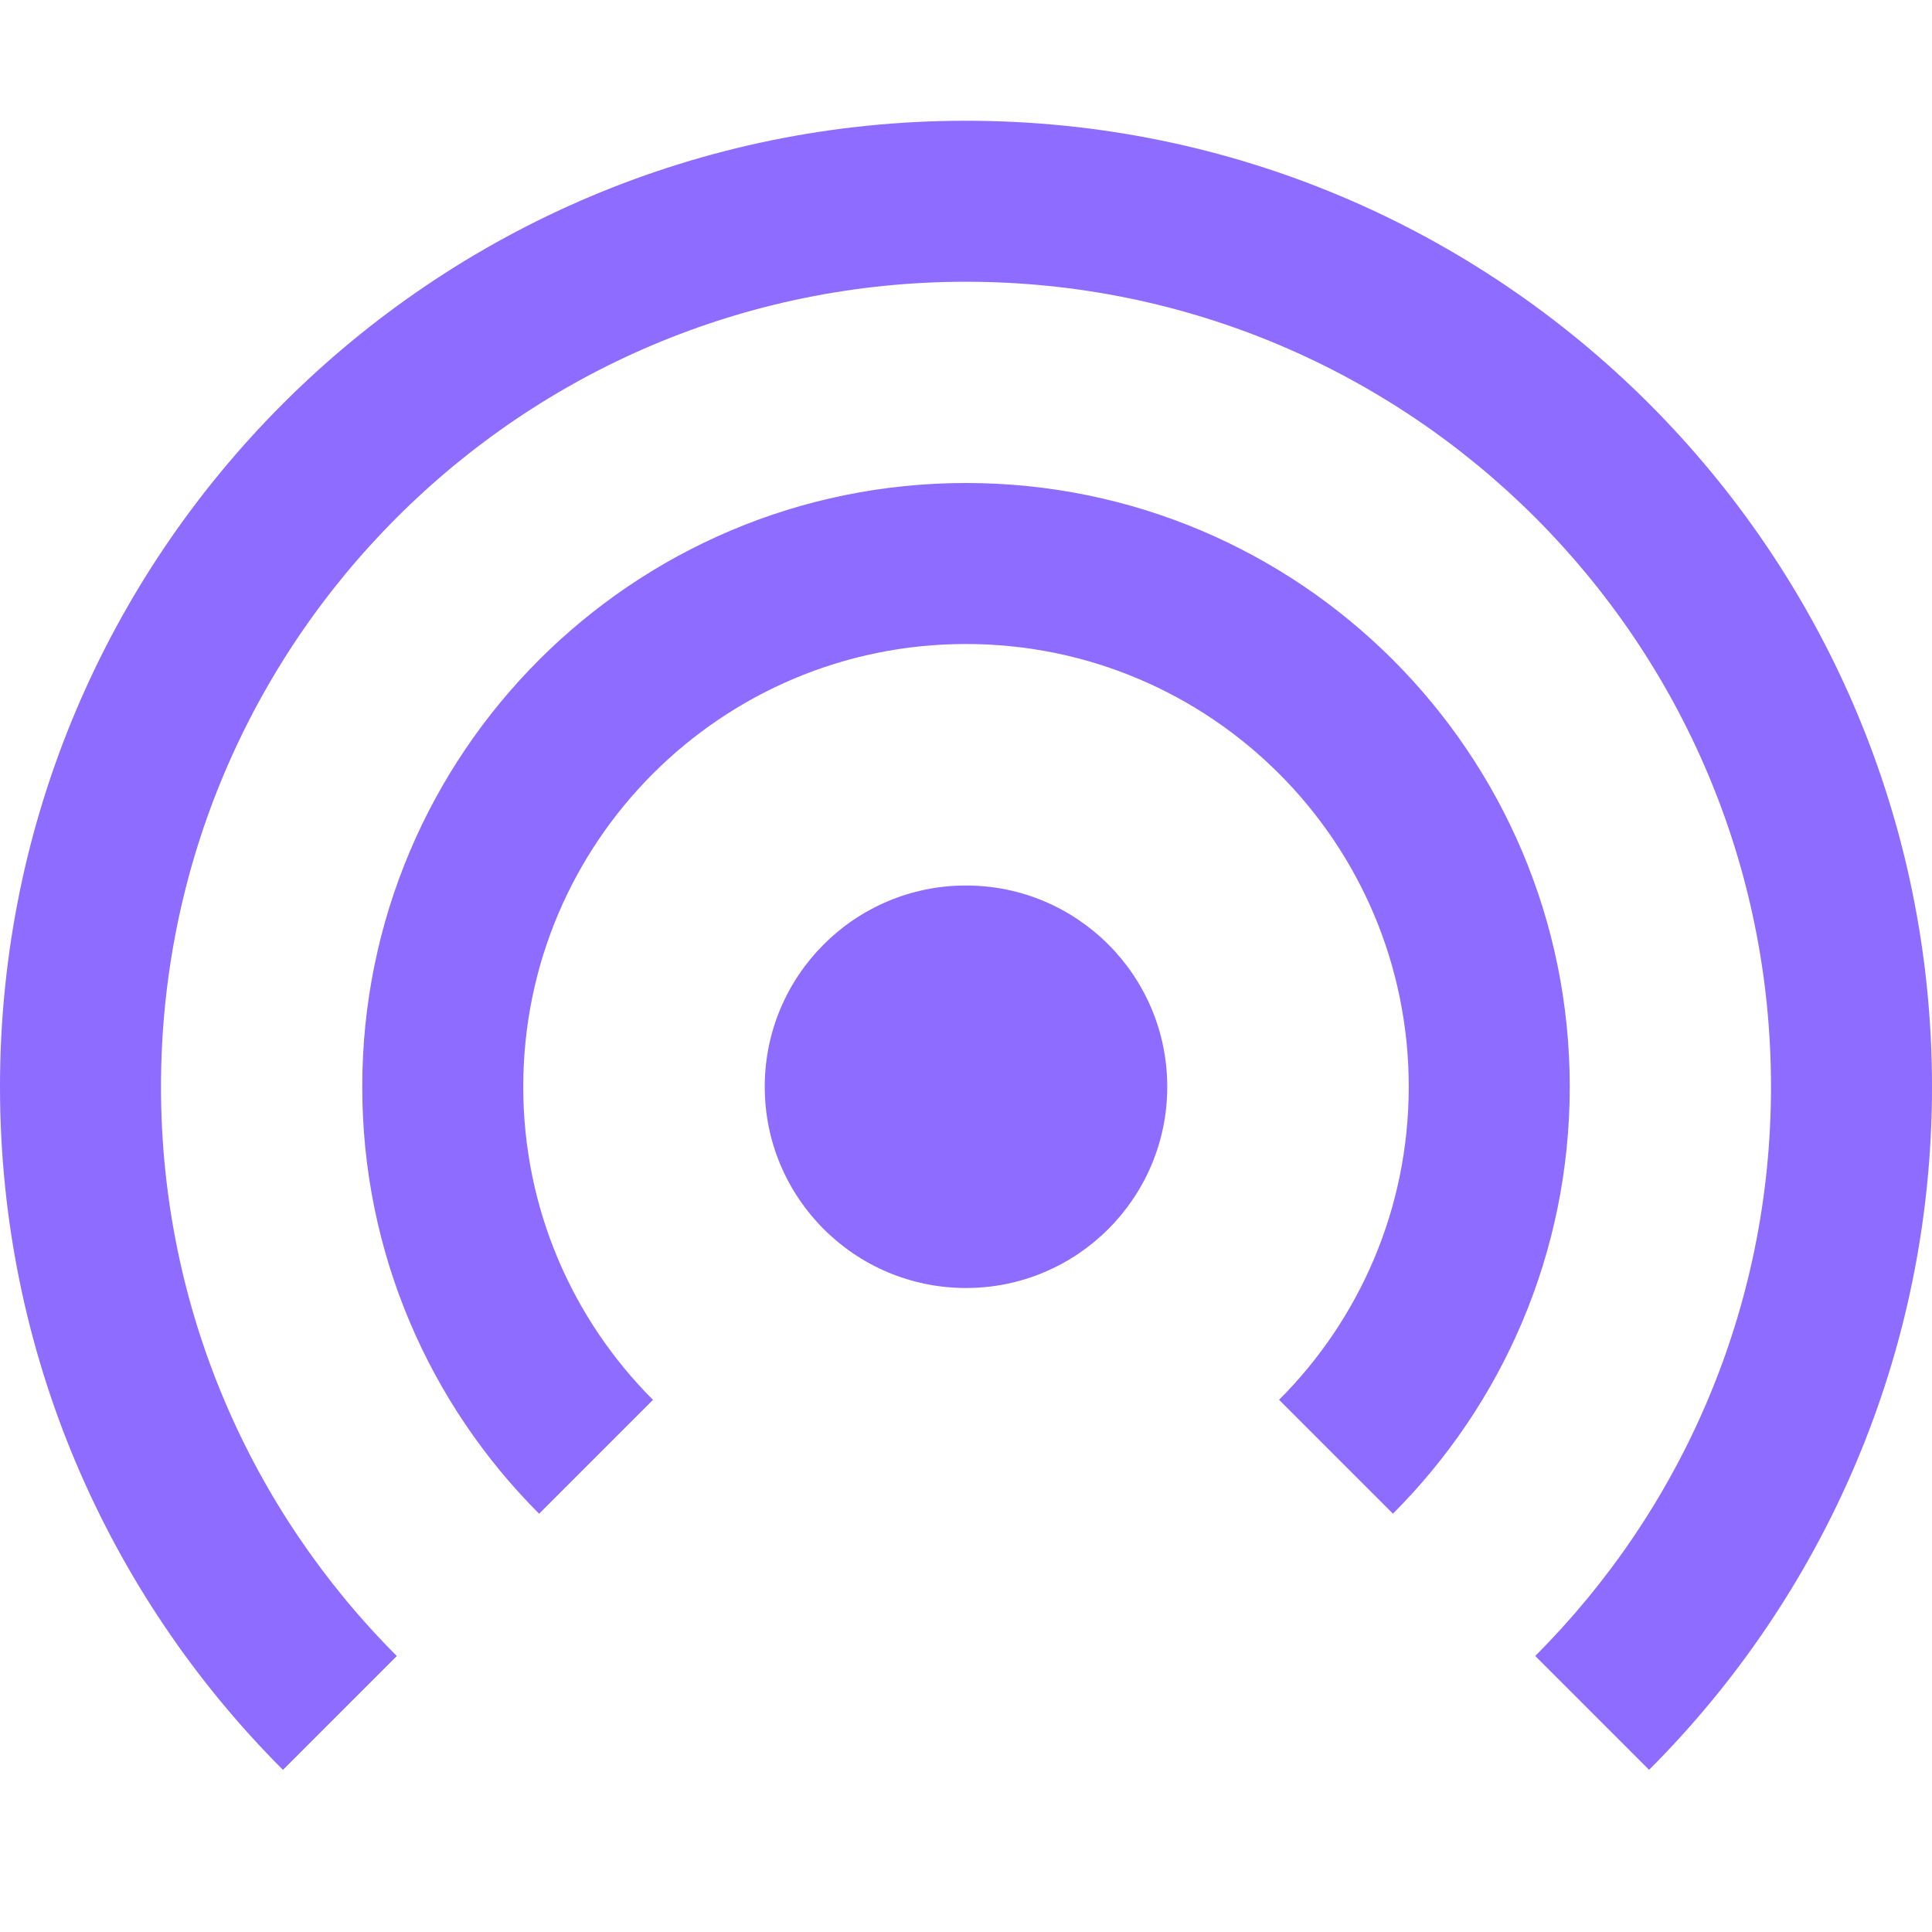
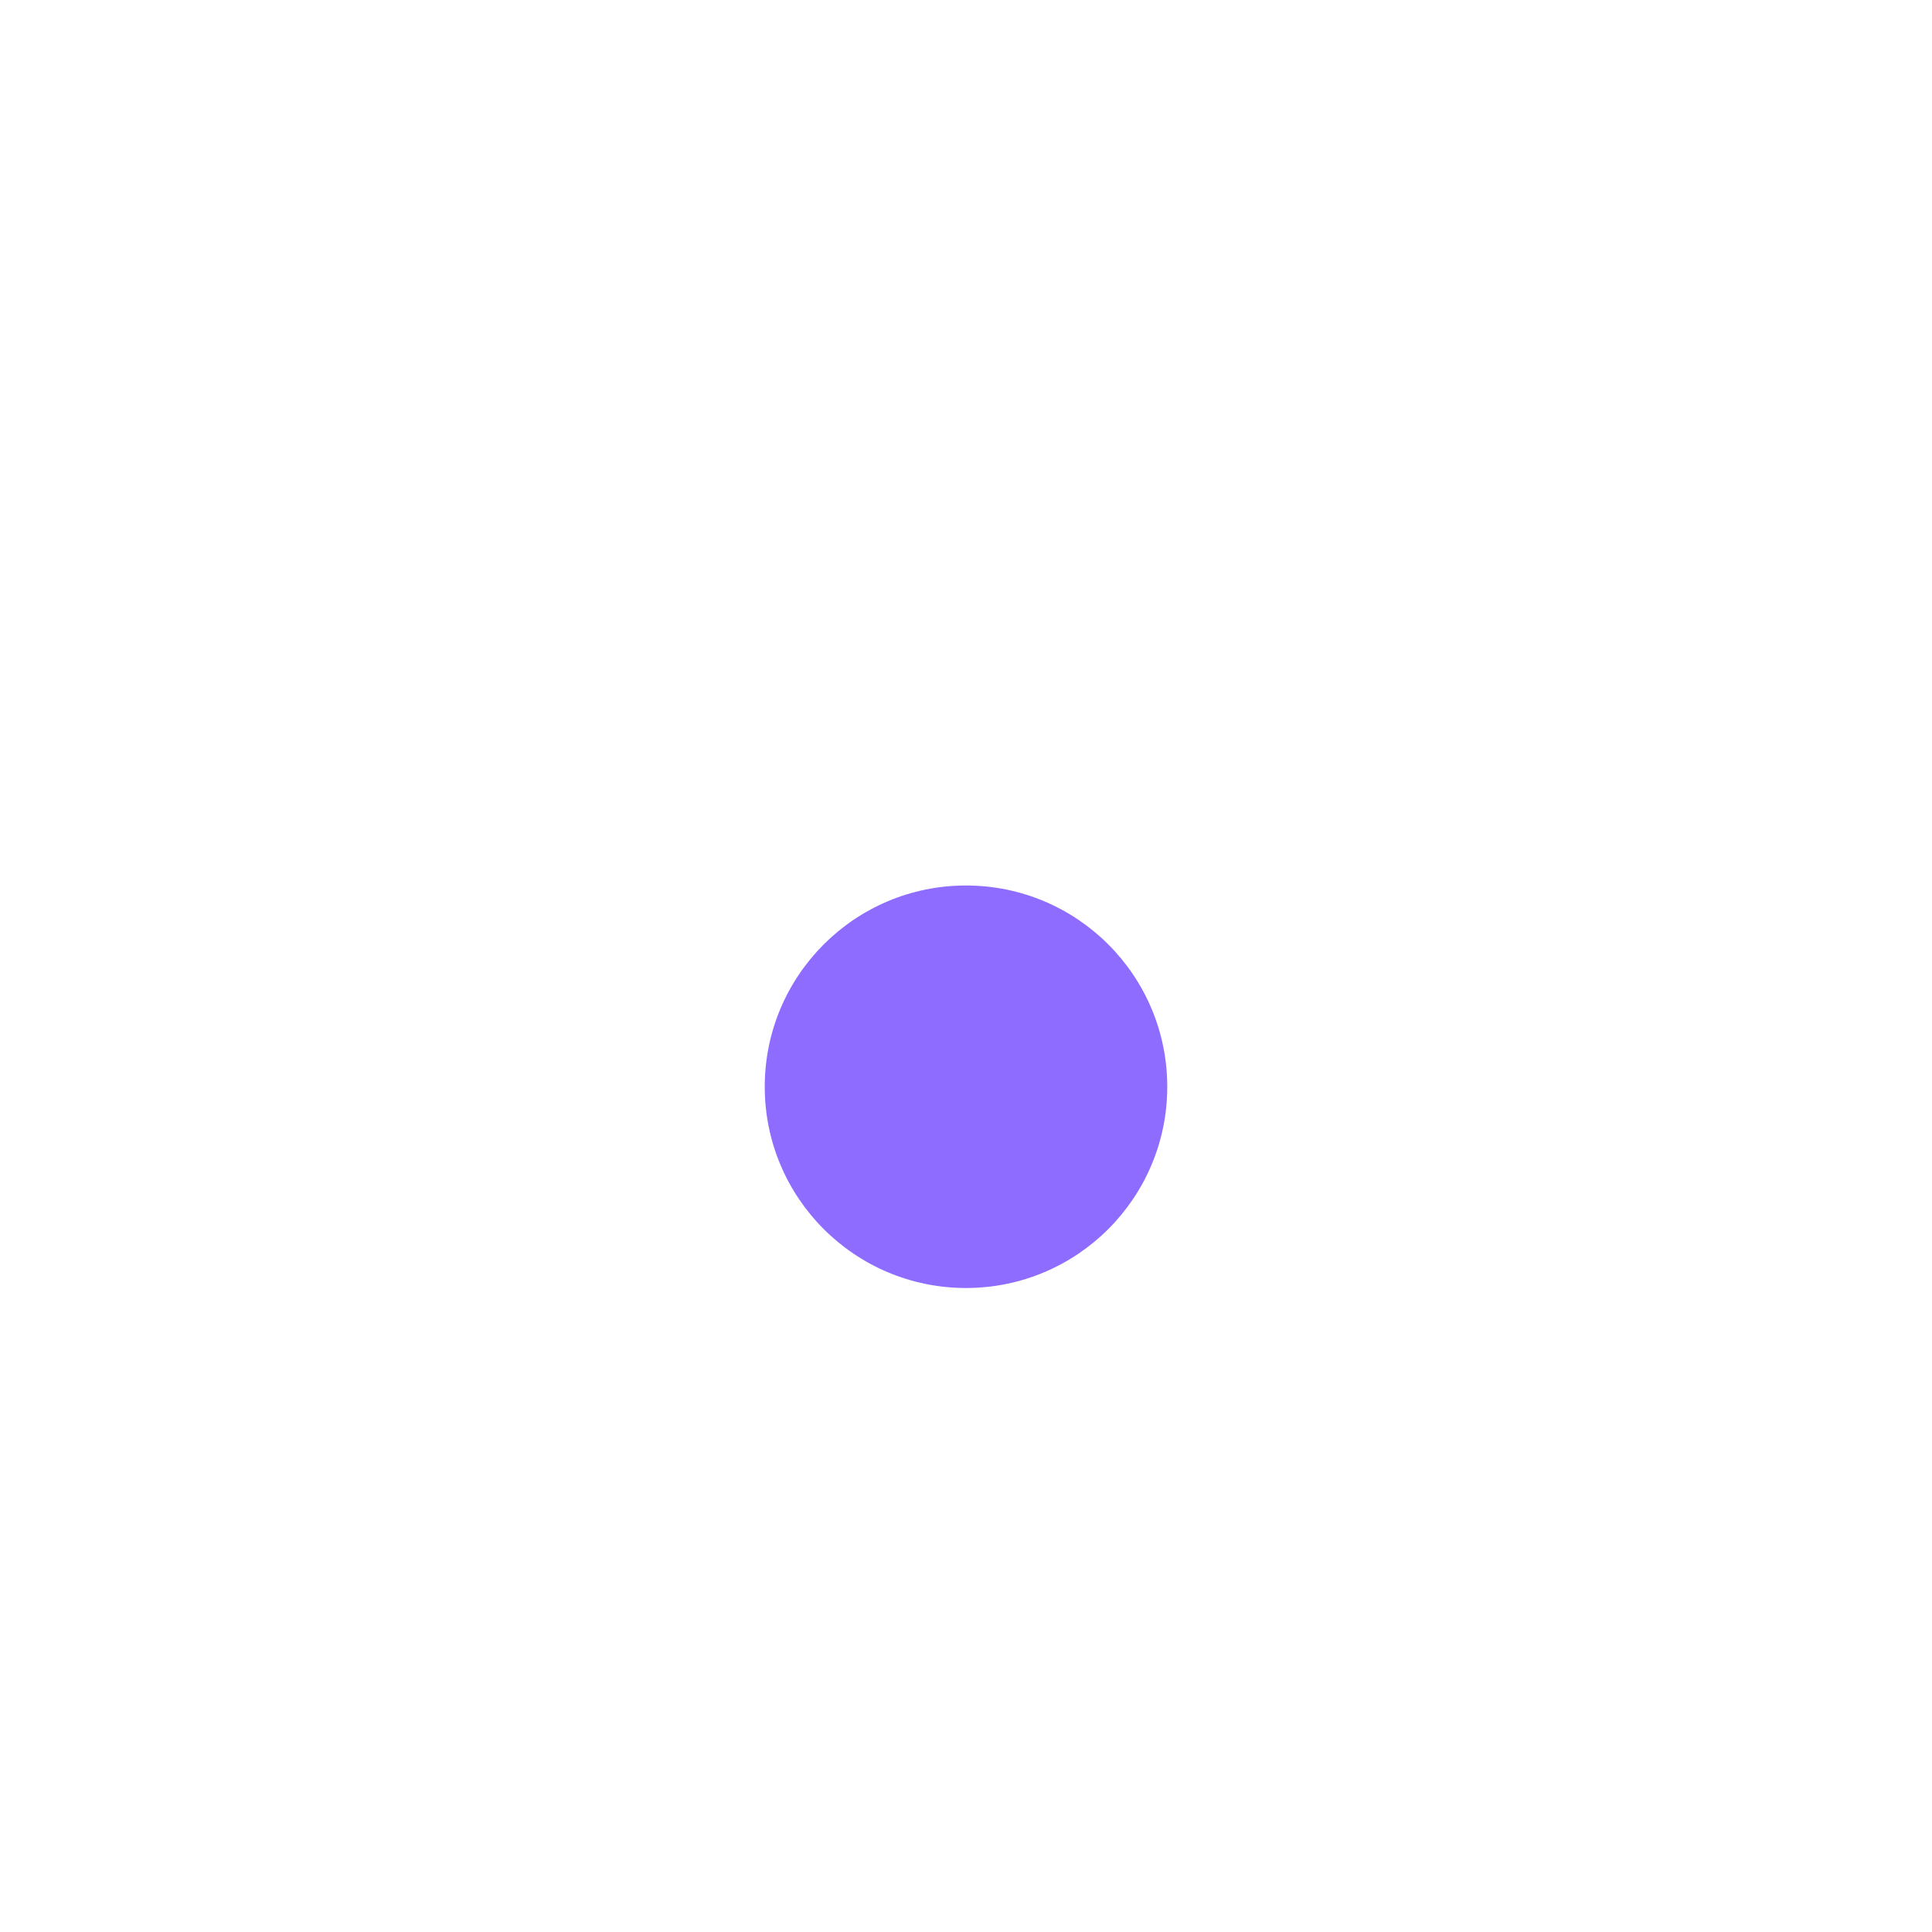
<svg xmlns="http://www.w3.org/2000/svg" width="48" height="48" viewBox="0 0 48 48">
  <g fill="#8D6CFF" fill-rule="evenodd">
-     <path fill-rule="nonzero" d="M24,3 C37.255,3 48,13.745 48,27 C48,33.627 45.314,39.627 40.971,43.971 L38.142,41.142 C41.761,37.523 44,32.523 44,27 C44,15.954 35.046,7 24,7 C12.954,7 4,15.954 4,27 C4,32.523 6.239,37.524 9.859,41.143 L7.03,43.972 C2.687,39.628 0,33.628 0,27 C0,13.745 10.745,3 24,3 Z M24,12 C32.284,12 39,18.716 39,27 C39,31.142 37.321,34.892 34.607,37.607 L31.778,34.778 C33.769,32.788 35,30.038 35,27 C35,20.925 30.075,16 24,16 C17.925,16 13,20.925 13,27 C13,30.038 14.232,32.788 16.223,34.779 L13.394,37.608 C10.679,34.893 9,31.143 9,27 C9,18.716 15.716,12 24,12 Z" />
    <circle cx="24" cy="27" r="5" />
  </g>
</svg>